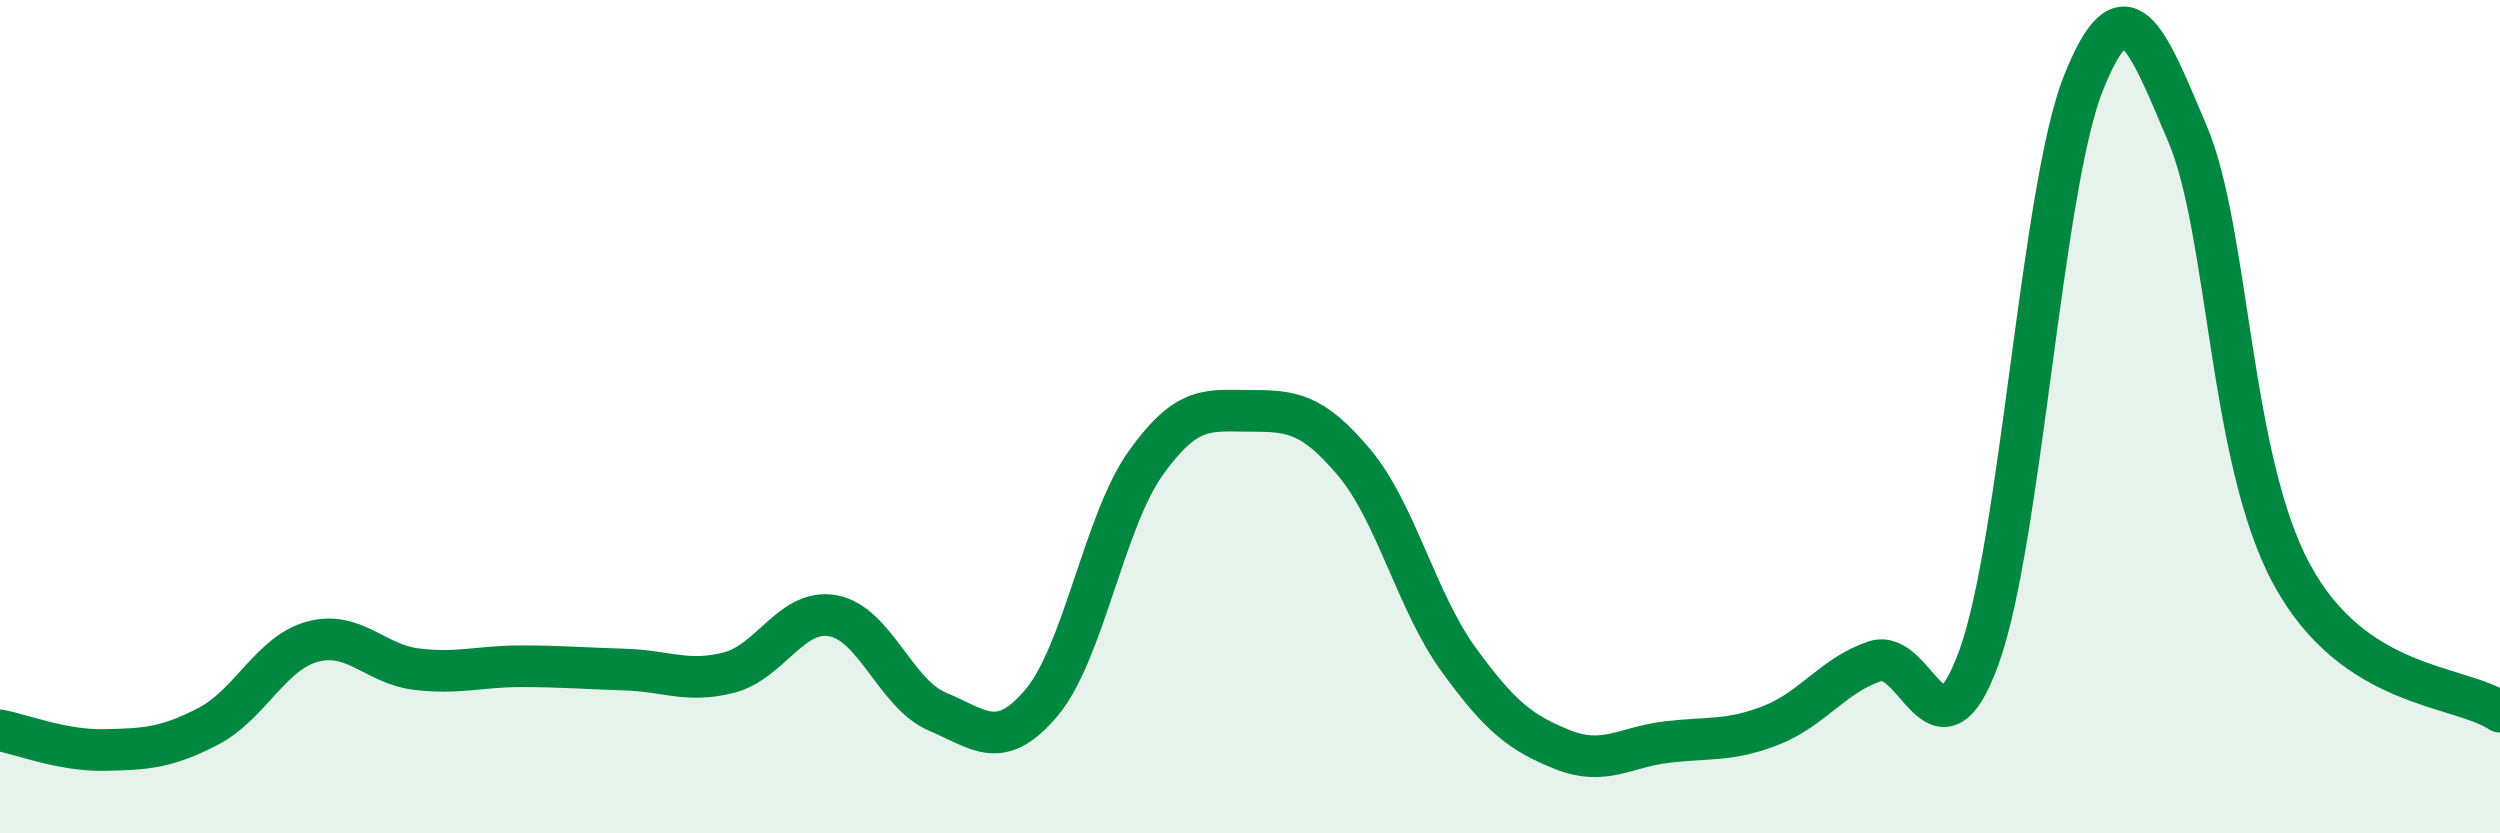
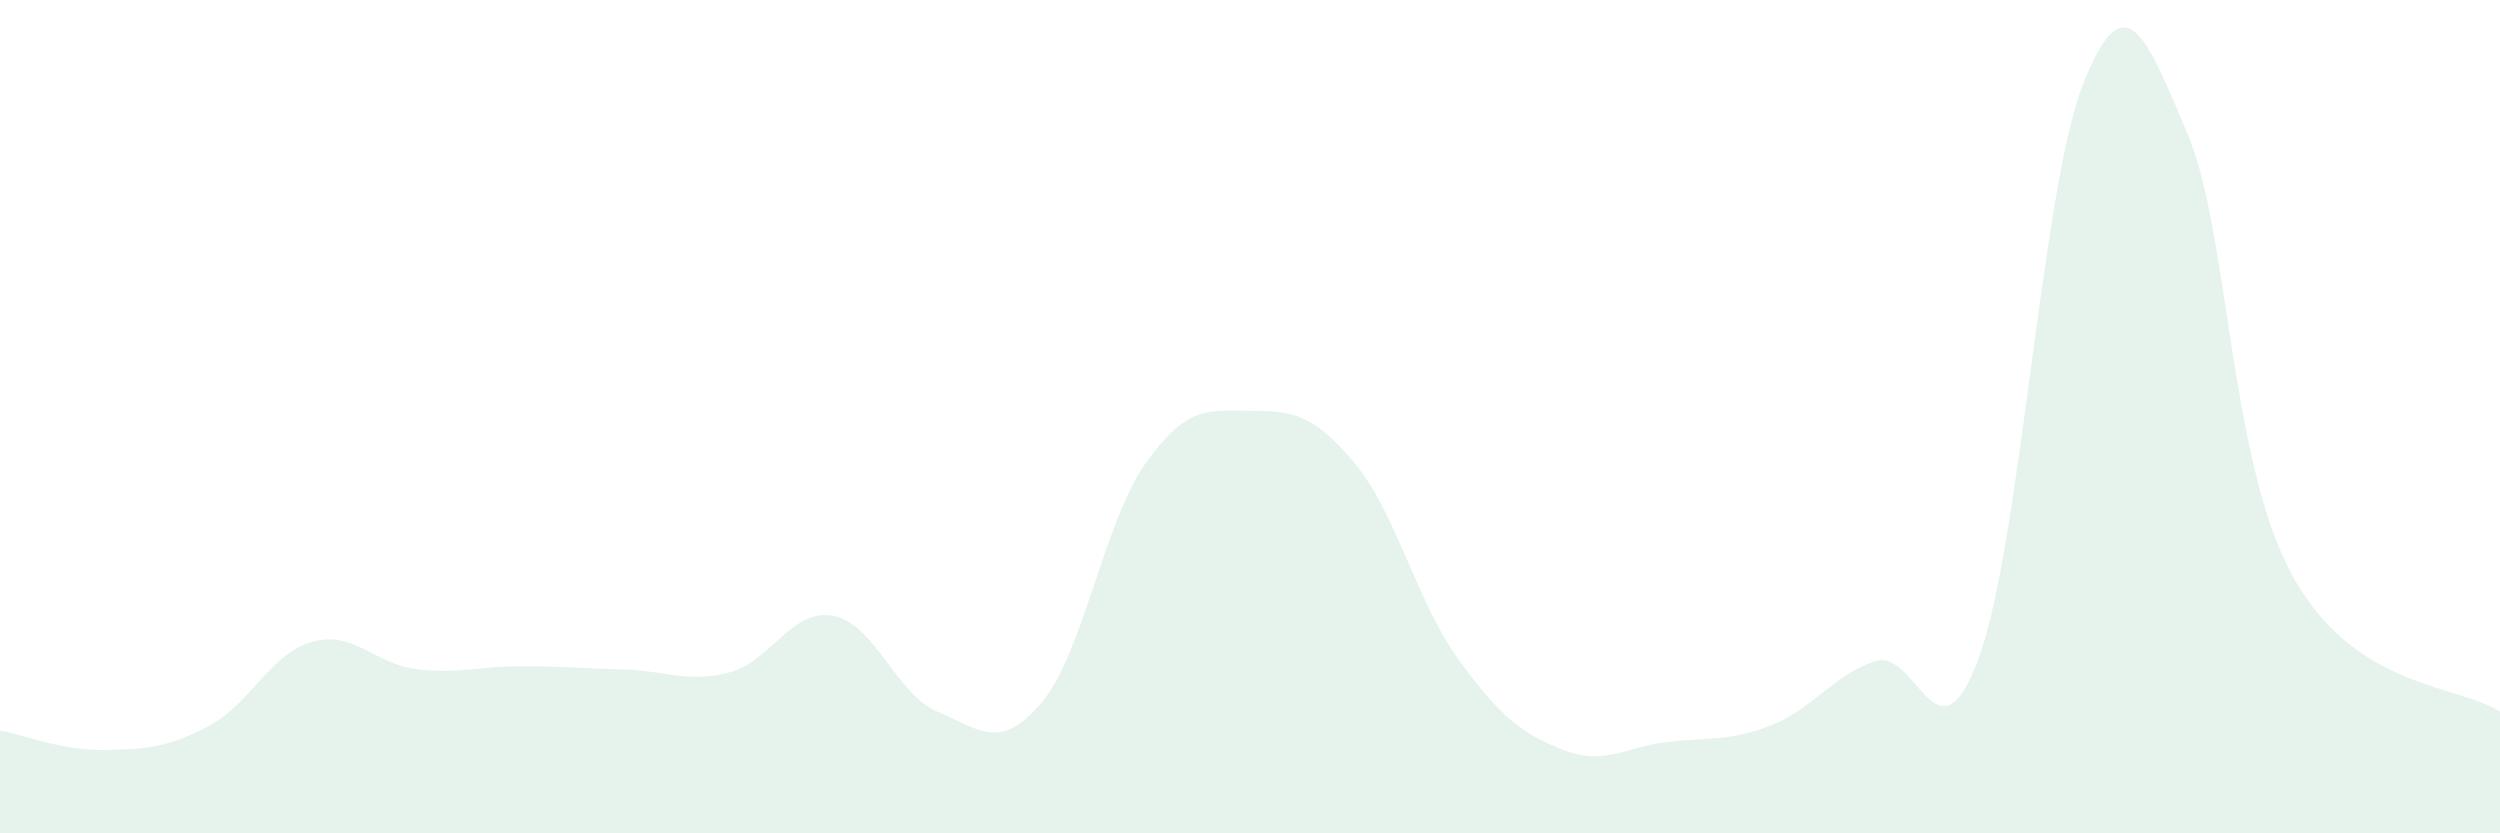
<svg xmlns="http://www.w3.org/2000/svg" width="60" height="20" viewBox="0 0 60 20">
  <path d="M 0,17.53 C 0.5,17.62 1.5,18.02 2.5,18 C 3.5,17.98 4,17.95 5,17.43 C 6,16.91 6.5,15.67 7.5,15.4 C 8.5,15.13 9,15.94 10,16.06 C 11,16.18 11.5,15.99 12.5,15.99 C 13.5,15.99 14,16.04 15,16.07 C 16,16.1 16.5,16.4 17.5,16.14 C 18.5,15.88 19,14.59 20,14.78 C 21,14.97 21.5,16.66 22.5,17.08 C 23.5,17.5 24,18.05 25,16.86 C 26,15.67 26.5,12.51 27.5,11.11 C 28.5,9.71 29,9.86 30,9.86 C 31,9.86 31.5,9.91 32.5,11.1 C 33.5,12.29 34,14.44 35,15.82 C 36,17.2 36.5,17.59 37.5,17.99 C 38.5,18.39 39,17.93 40,17.81 C 41,17.69 41.5,17.8 42.5,17.41 C 43.5,17.02 44,16.2 45,15.87 C 46,15.54 46.5,18.53 47.5,15.76 C 48.5,12.99 49,4.51 50,2 C 51,-0.51 51.5,0.85 52.5,3.21 C 53.5,5.57 53.5,11.01 55,13.78 C 56.5,16.55 59,16.42 60,17.08L60 20L0 20Z" fill="#008740" opacity="0.1" stroke-linecap="round" stroke-linejoin="round" />
-   <path d="M 0,17.53 C 0.5,17.62 1.5,18.02 2.5,18 C 3.5,17.98 4,17.95 5,17.43 C 6,16.91 6.5,15.67 7.5,15.4 C 8.5,15.13 9,15.94 10,16.06 C 11,16.18 11.5,15.99 12.5,15.99 C 13.5,15.99 14,16.04 15,16.07 C 16,16.1 16.5,16.4 17.5,16.14 C 18.5,15.88 19,14.59 20,14.78 C 21,14.97 21.5,16.66 22.5,17.08 C 23.5,17.5 24,18.05 25,16.86 C 26,15.67 26.5,12.51 27.5,11.11 C 28.5,9.71 29,9.86 30,9.86 C 31,9.86 31.5,9.91 32.5,11.1 C 33.5,12.29 34,14.44 35,15.82 C 36,17.2 36.5,17.59 37.5,17.99 C 38.5,18.39 39,17.93 40,17.81 C 41,17.69 41.5,17.8 42.5,17.41 C 43.5,17.02 44,16.2 45,15.87 C 46,15.54 46.5,18.53 47.5,15.76 C 48.5,12.99 49,4.51 50,2 C 51,-0.51 51.5,0.85 52.5,3.21 C 53.5,5.57 53.5,11.01 55,13.78 C 56.5,16.55 59,16.42 60,17.08" stroke="#008740" stroke-width="1" fill="none" stroke-linecap="round" stroke-linejoin="round" />
</svg>